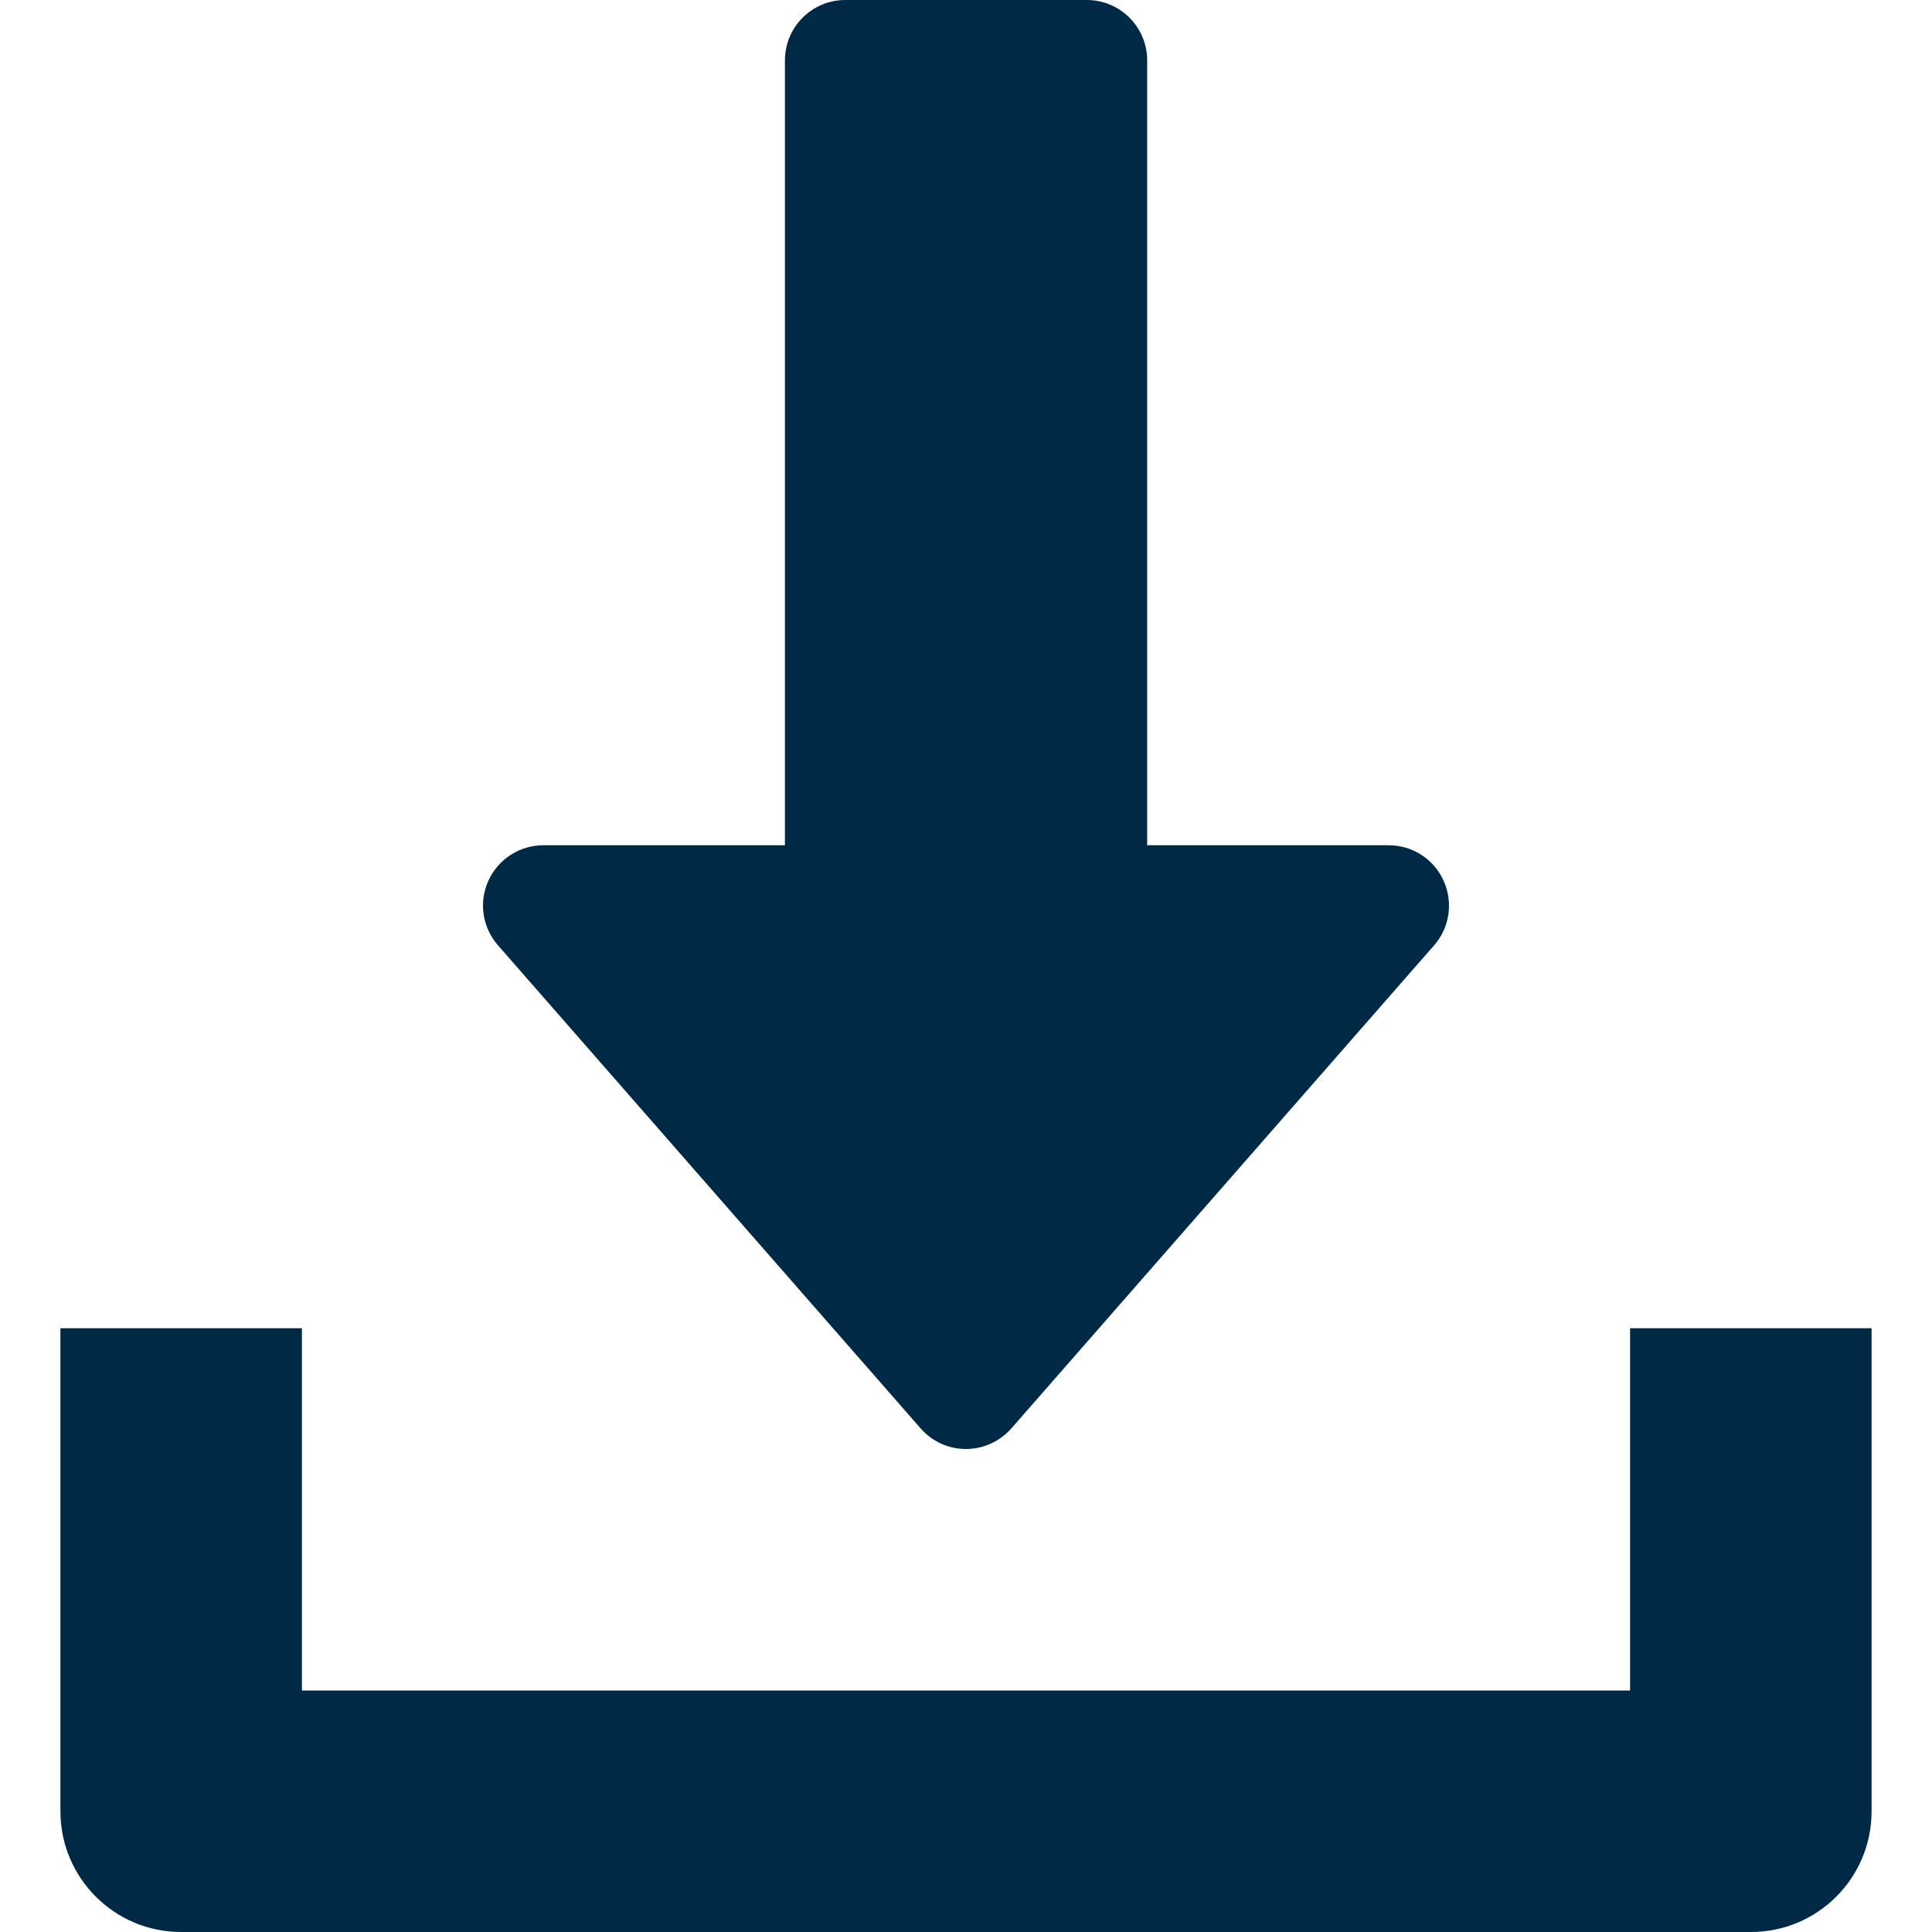
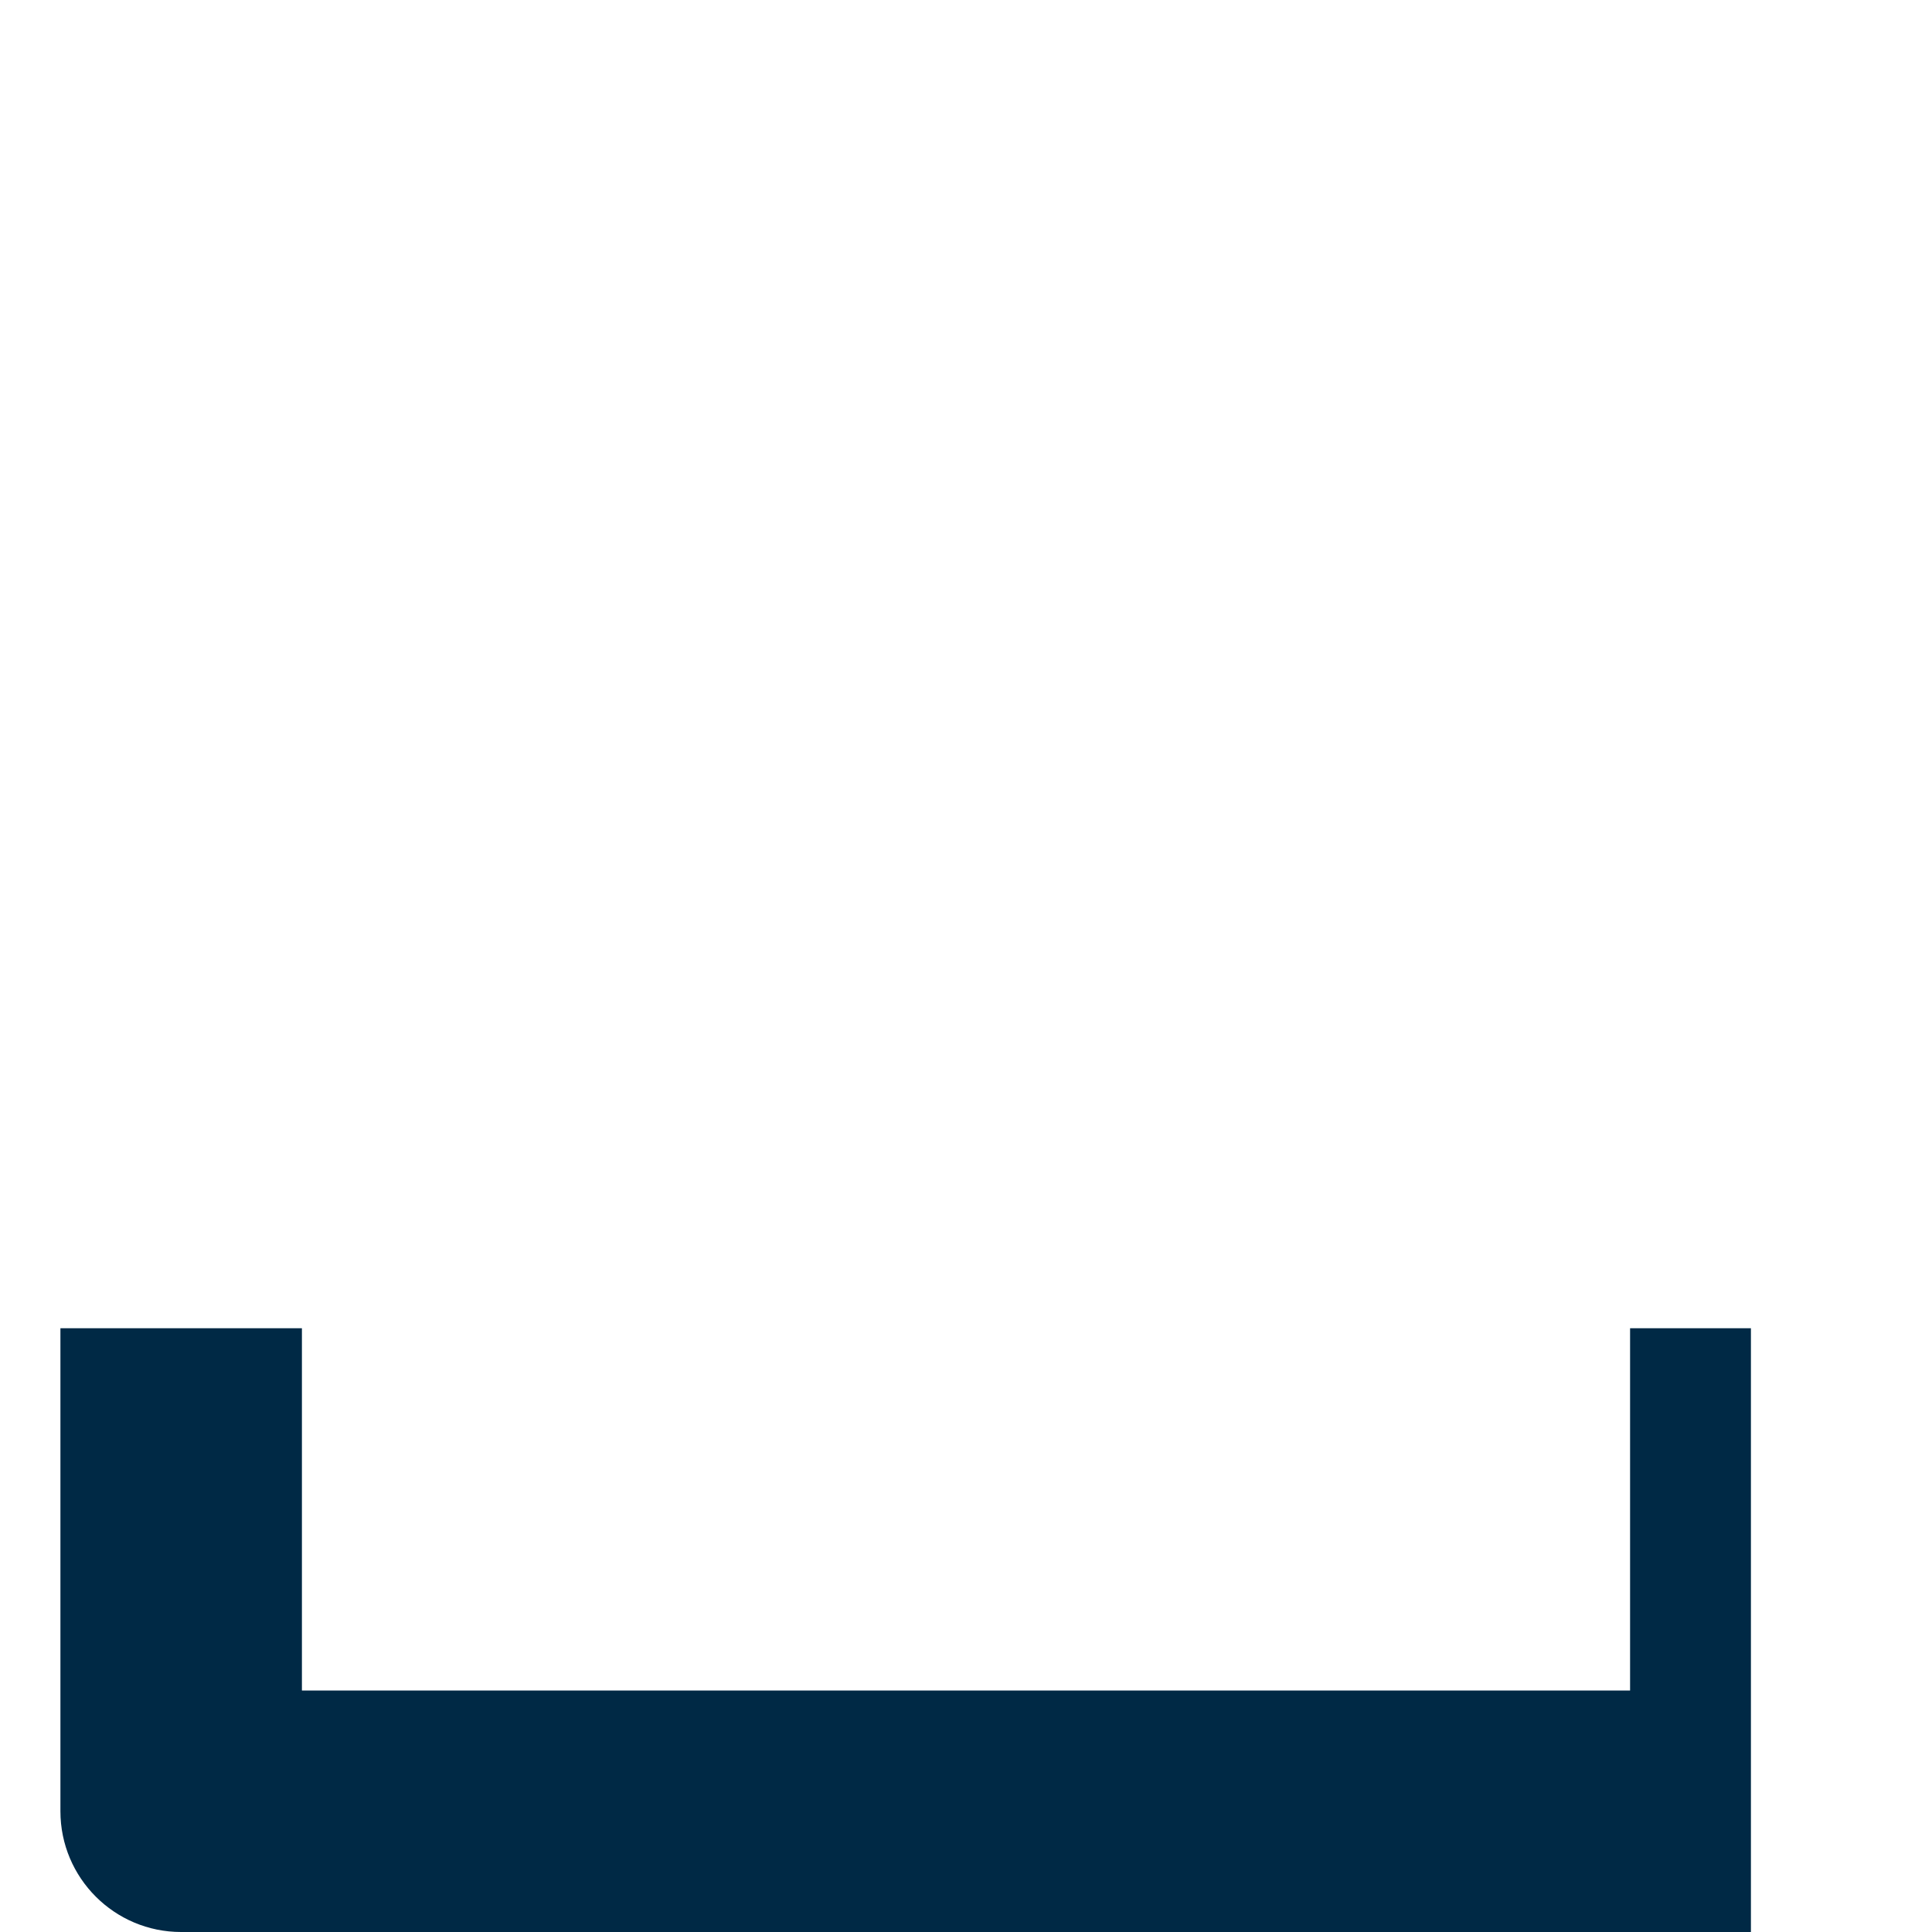
<svg xmlns="http://www.w3.org/2000/svg" width="22" height="22" viewBox="0 0 22 22" fill="none">
  <g clip-path="url(#clip0_175_4897)">
-     <path d="M16.438 10.028C16.327 9.782 16.082 9.625 15.813 9.625H13.063V0.688C13.063 0.308 12.755 0 12.375 0H9.625C9.246 0 8.938 0.308 8.938 0.688V9.625H6.188C5.918 9.625 5.673 9.783 5.562 10.028C5.449 10.274 5.493 10.561 5.671 10.765L10.483 16.265C10.614 16.415 10.802 16.5 11 16.5C11.198 16.5 11.386 16.413 11.517 16.265L16.33 10.765C16.508 10.563 16.55 10.274 16.438 10.028Z" fill="#002945" />
-     <path d="M18.562 15.125V19.25H3.438V15.125H0.688V20.625C0.688 21.385 1.304 22 2.062 22H19.938C20.698 22 21.312 21.385 21.312 20.625V15.125H18.562Z" fill="#002945" />
+     <path d="M18.562 15.125V19.25H3.438V15.125H0.688V20.625C0.688 21.385 1.304 22 2.062 22H19.938V15.125H18.562Z" fill="#002945" />
  </g>
  <defs>
    <clipPath id="clip0_175_4897">
      <rect width="22" height="22" fill="white" />
    </clipPath>
  </defs>
</svg>